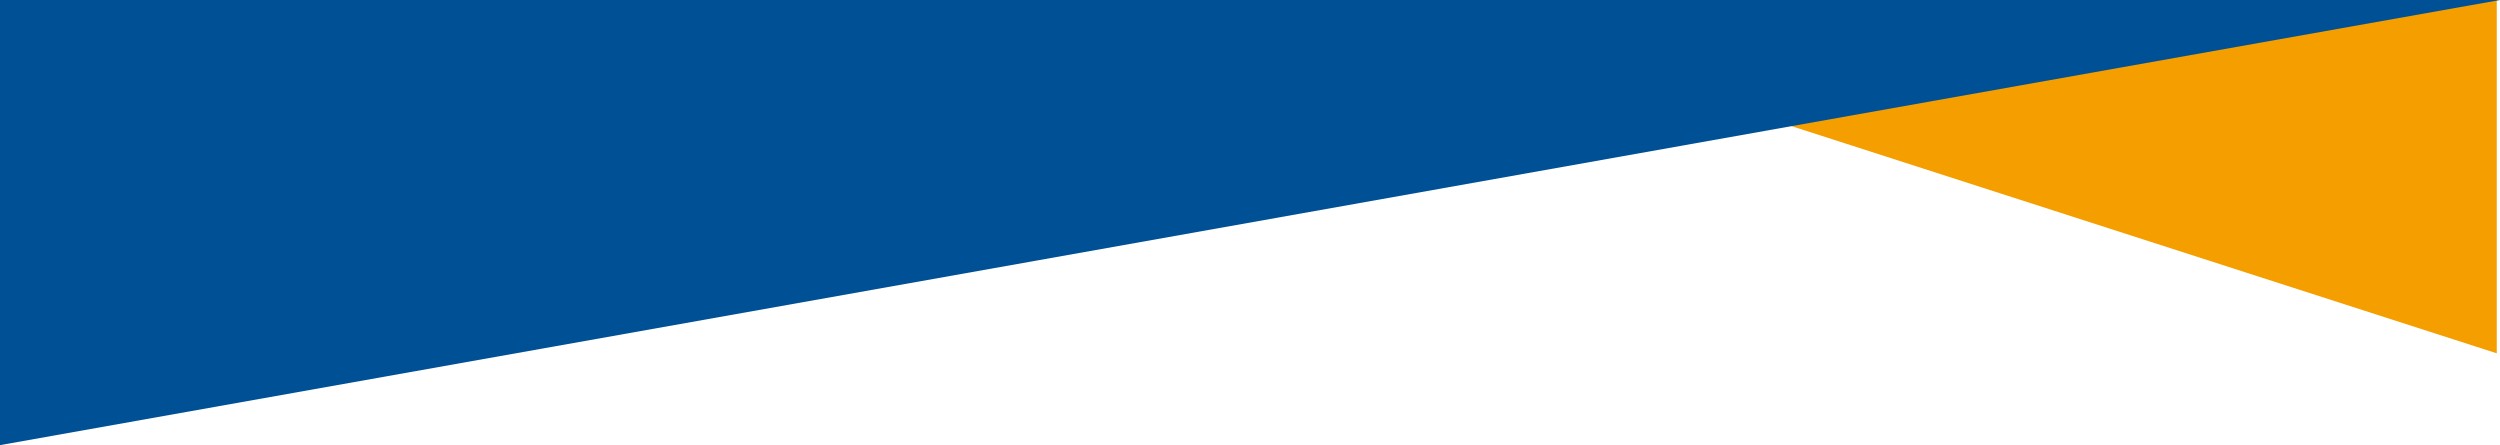
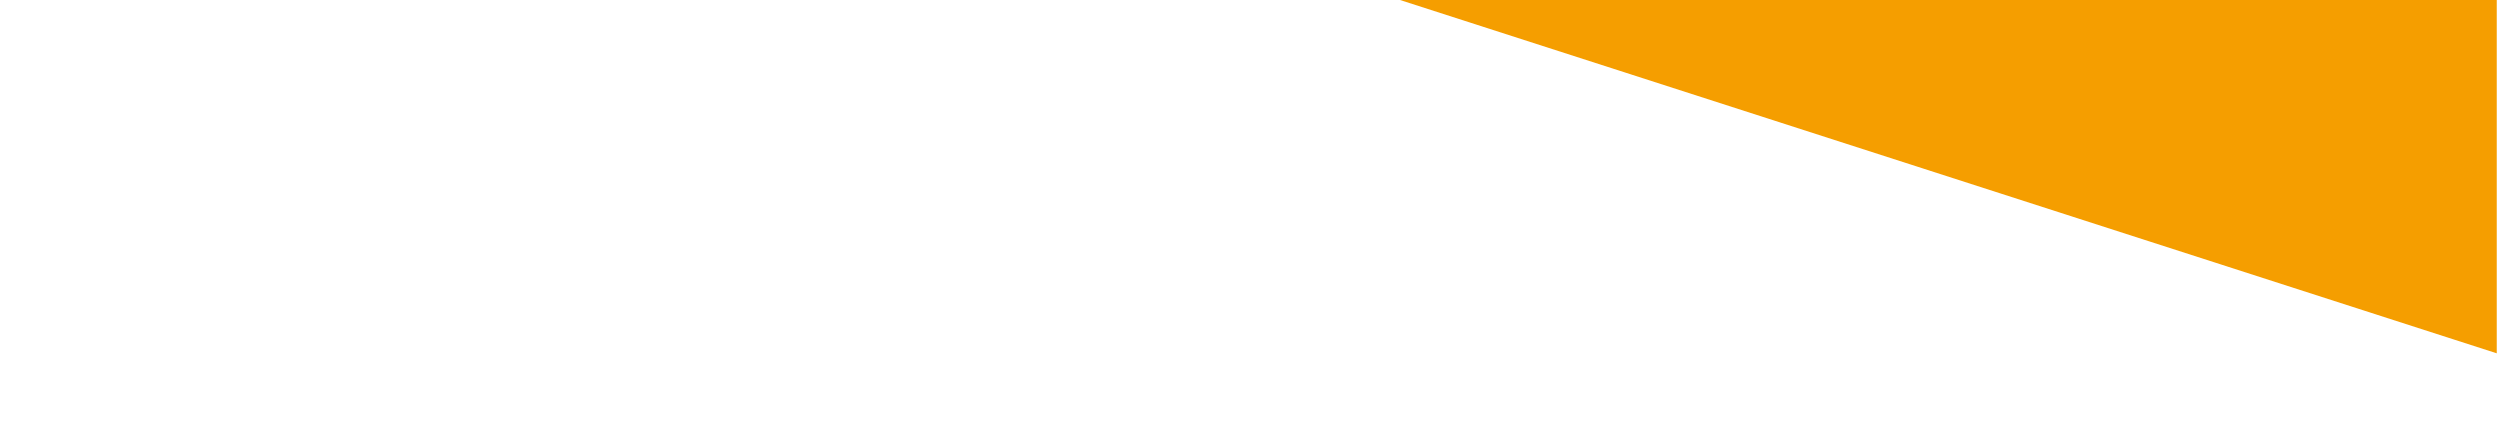
<svg xmlns="http://www.w3.org/2000/svg" viewBox="0 0 1920 341.855">
  <g>
    <g id="Layer_1">
      <g id="Layer_1-2" data-name="Layer_1">
        <g>
          <polygon points="1917.503 0 1075.2 0 1917.503 271.347 1917.503 0" fill="#f59e00" />
-           <polygon points="0 341.855 1920 0 0 0 0 341.855" fill="#005095" />
        </g>
      </g>
    </g>
  </g>
</svg>